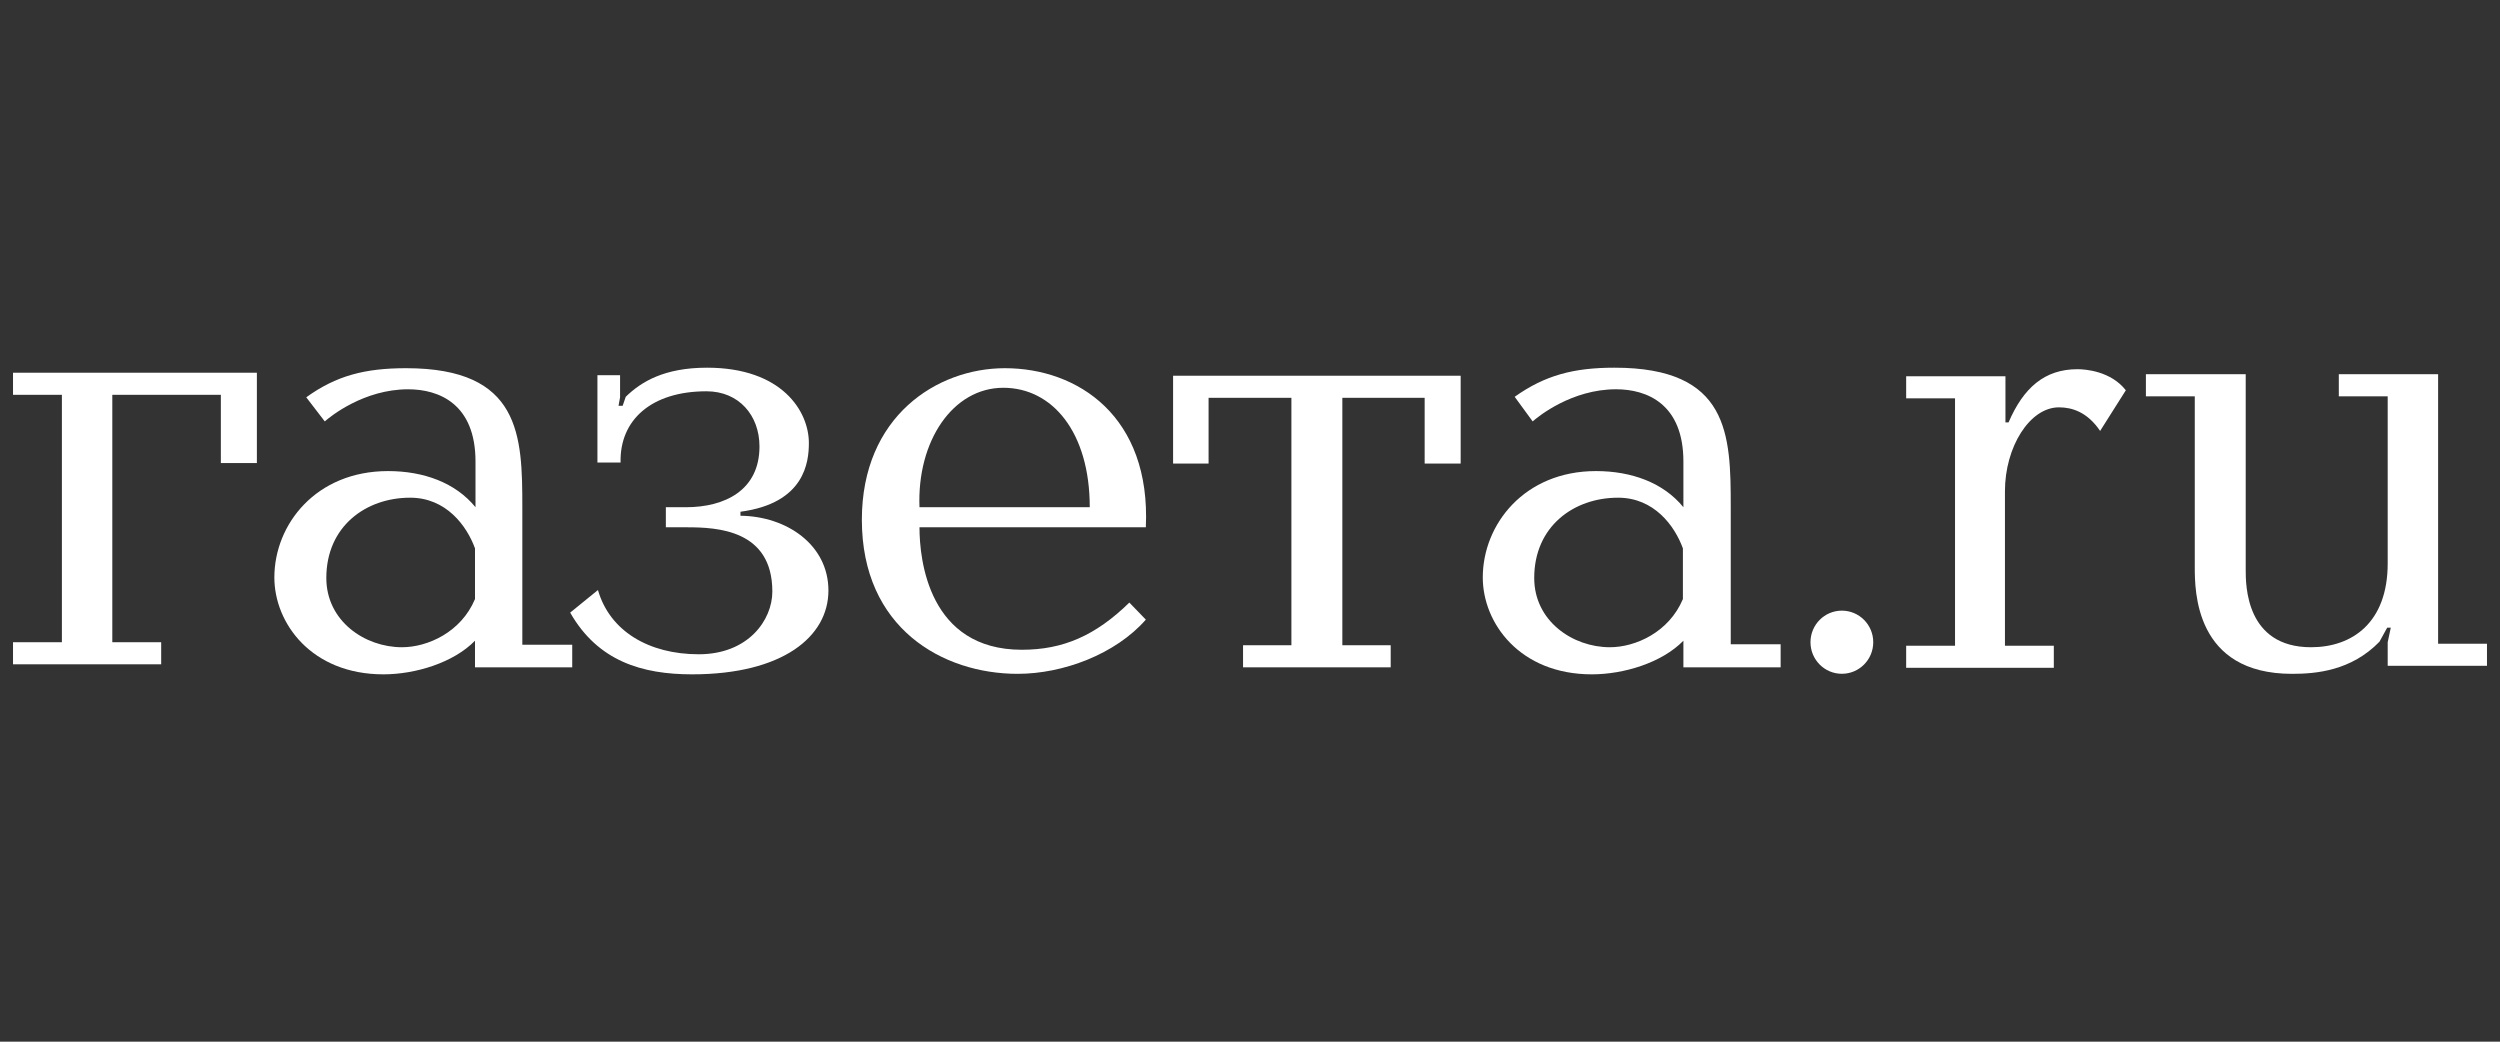
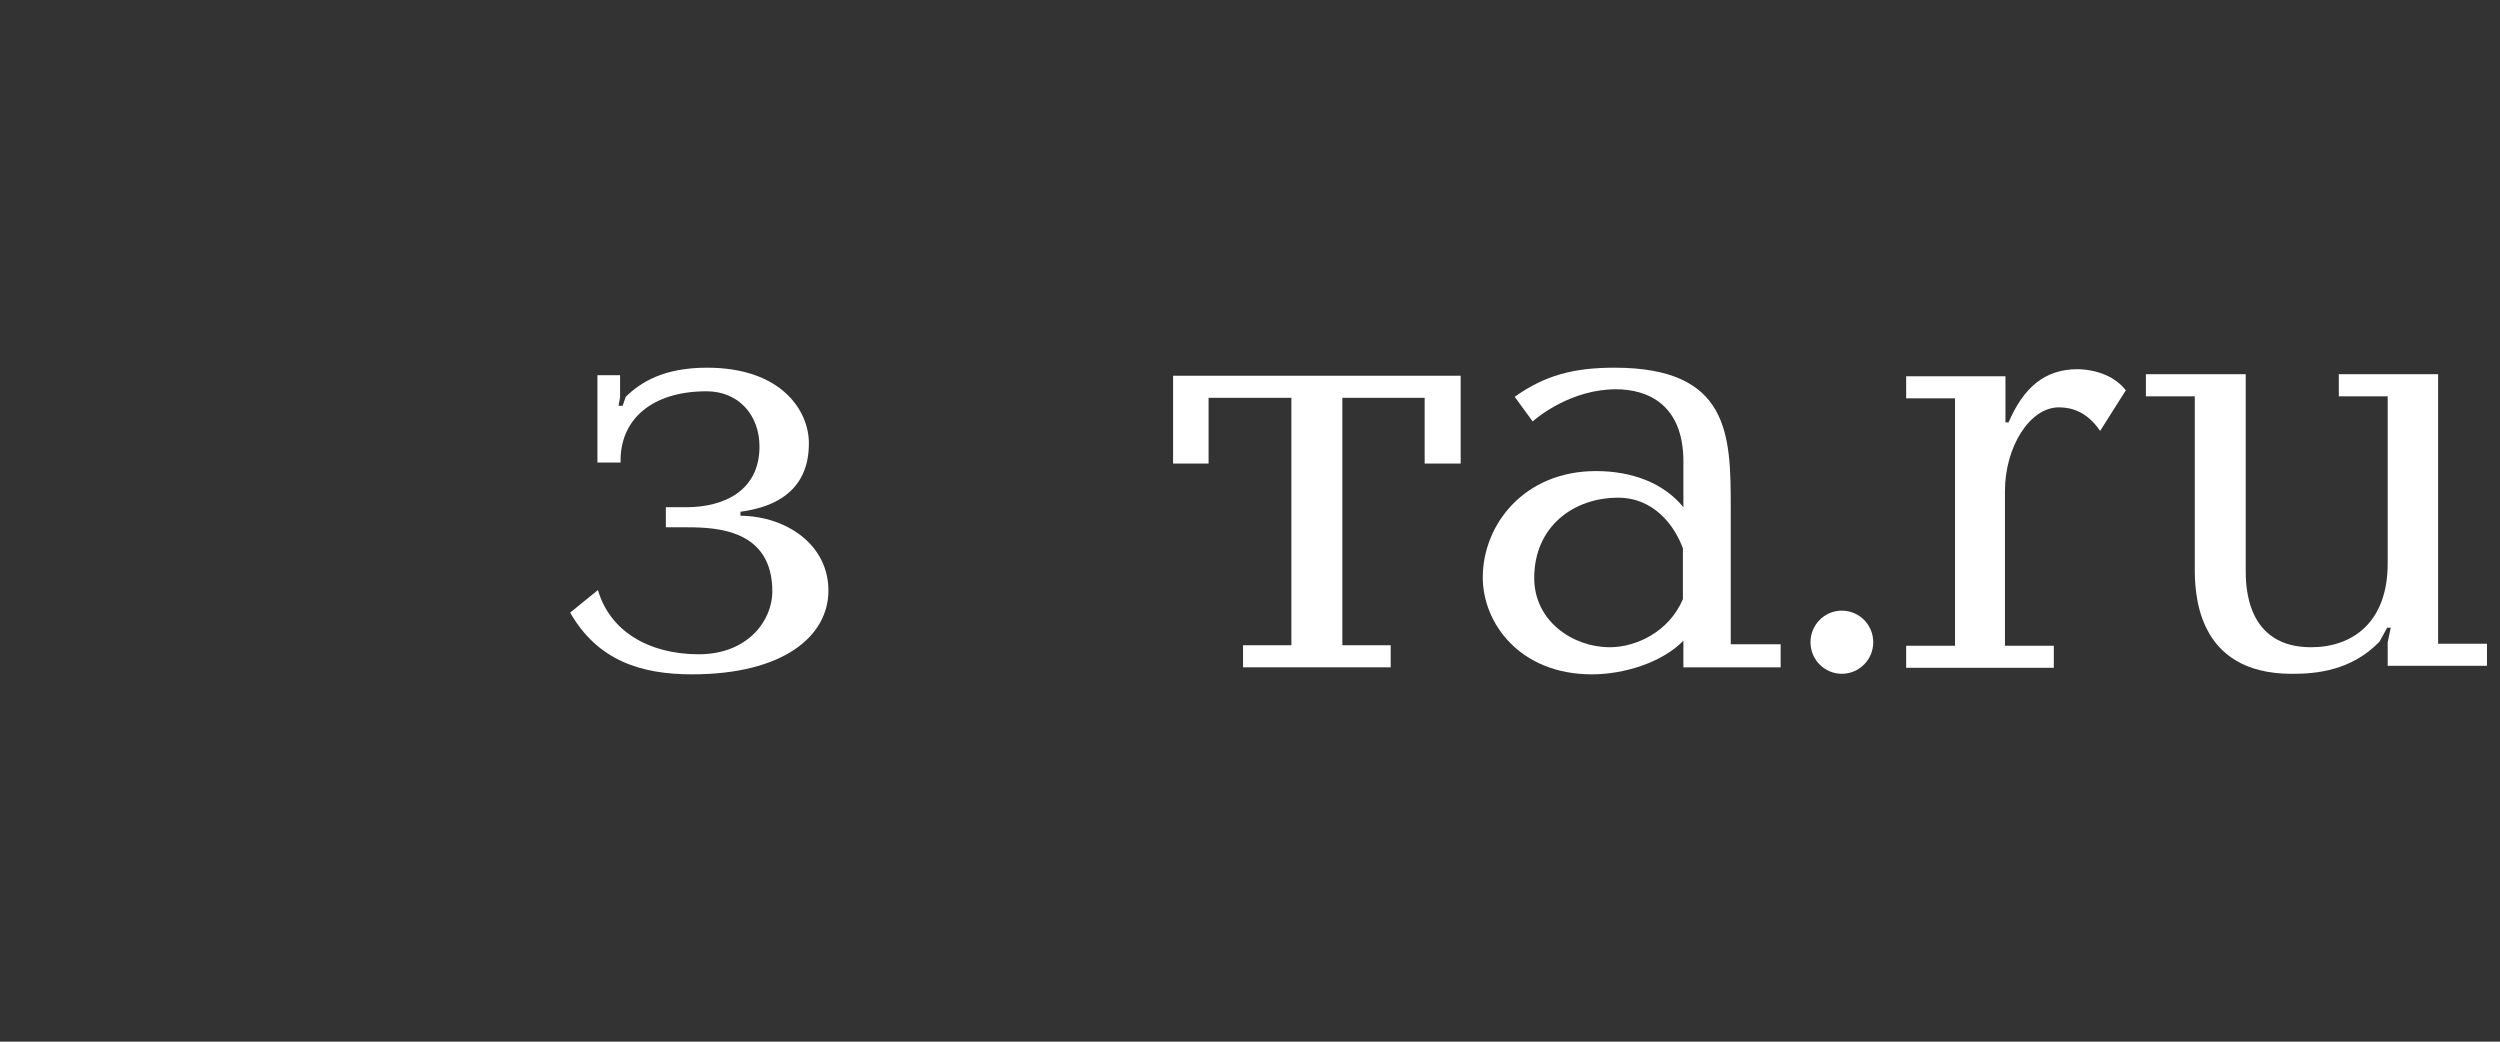
<svg xmlns="http://www.w3.org/2000/svg" width="144" height="60" viewBox="0 0 144 60" fill="none">
  <rect x="0" y="0" width="144" height="60" fill="#333333" stroke="none" />
-   <path d="M12.721 26.672V22.741H6.469V36.992H9.284V38.264H0.75V36.992H3.565V22.741H0.75V21.469H14.796V26.672H12.721Z" fill="white" />
-   <path d="M32.96 37.166V38.438H27.36V36.905C26.115 38.177 23.922 38.842 22.085 38.842C17.937 38.842 15.803 35.894 15.803 33.263C15.803 30.199 18.203 27.134 22.352 27.134C24.396 27.134 26.234 27.799 27.389 29.216V26.585C27.389 23.261 25.285 22.423 23.508 22.423C20.959 22.423 19.033 23.984 18.707 24.273L17.64 22.885C19.359 21.642 21.018 21.208 23.389 21.208C29.997 21.208 30.086 25.082 30.086 29.216V37.137H32.96V37.166ZM27.36 31.586C26.886 30.285 25.7 28.667 23.626 28.667C21.078 28.667 18.796 30.314 18.796 33.292C18.796 35.778 21.018 37.281 23.152 37.281C24.634 37.281 26.56 36.414 27.36 34.506V31.586Z" fill="white" />
  <path d="M34.412 26.672V21.613H35.716V22.885L35.627 23.376H35.864L36.042 22.856C36.931 21.989 38.264 21.179 40.724 21.179C45.05 21.179 46.591 23.694 46.591 25.516C46.591 26.614 46.354 28.985 42.65 29.476V29.707C45.317 29.736 47.717 31.384 47.717 34.014C47.717 36.674 45.079 38.842 39.864 38.842C36.99 38.842 34.442 38.09 32.842 35.286L34.442 33.986C35.123 36.356 37.375 37.686 40.249 37.686C43.094 37.686 44.487 35.72 44.487 34.072C44.487 30.517 41.316 30.372 39.568 30.372H38.353V29.216H39.509C41.761 29.216 43.746 28.233 43.746 25.718C43.746 23.926 42.561 22.538 40.694 22.538C37.523 22.538 35.686 24.186 35.745 26.643H34.412V26.672Z" fill="white" />
-   <path d="M52.962 30.372C52.962 32.251 53.495 37.426 58.858 37.426C61.229 37.426 63.096 36.616 65.051 34.708L66 35.691C64.251 37.686 61.229 38.813 58.621 38.813C54.295 38.813 49.643 36.183 49.643 29.939C49.643 23.984 53.969 21.208 57.88 21.208C62.088 21.208 66.296 23.984 66 30.372H52.962ZM62.77 29.216C62.77 24.88 60.606 22.336 57.791 22.336C54.887 22.336 52.813 25.4 52.962 29.216H62.77Z" fill="white" />
  <path d="M71.6 37.166H74.385V22.914H69.614V26.701H67.57V21.642H84.134V26.701H82.06V22.914H77.319V37.166H80.104V38.438H71.6V37.166Z" fill="white" />
  <path d="M102.565 37.166V38.437H96.964V36.905C95.72 38.177 93.527 38.842 91.69 38.842C87.542 38.842 85.408 35.894 85.408 33.263C85.408 30.199 87.808 27.134 91.927 27.134C93.972 27.134 95.809 27.799 96.964 29.216V26.585C96.964 23.261 94.861 22.422 93.083 22.422C90.534 22.422 88.609 23.983 88.282 24.273L87.245 22.856C88.993 21.613 90.653 21.179 92.994 21.179C99.602 21.179 99.691 25.024 99.691 29.187V37.108H102.565V37.166ZM96.935 31.586C96.461 30.285 95.275 28.667 93.201 28.667C90.653 28.667 88.371 30.314 88.371 33.292C88.371 35.778 90.594 37.281 92.727 37.281C94.209 37.281 96.135 36.414 96.935 34.506V31.586Z" fill="white" />
  <path d="M115.514 21.671V24.331H115.692C116.551 22.336 117.766 21.266 119.663 21.266C120.137 21.266 121.589 21.382 122.448 22.48L120.967 24.822C120.226 23.723 119.337 23.463 118.596 23.463C116.907 23.463 115.485 25.747 115.485 28.291V37.194H118.3V38.466H109.795V37.194H112.61V22.943H109.795V21.671H115.514Z" fill="white" />
  <path d="M129.353 21.555V32.83C129.353 33.697 129.353 37.281 133.116 37.281C135.487 37.281 137.531 35.865 137.531 32.454V22.827H134.716V21.555H140.435V37.079H143.25V38.351H137.531V36.992L137.709 36.154H137.502L137.057 36.963C135.427 38.64 133.412 38.813 132.019 38.813C126.419 38.813 126.419 34.015 126.419 32.656V22.827H123.604V21.555H129.353Z" fill="white" />
  <path d="M106.091 38.81C107.09 38.81 107.899 37.996 107.899 36.992C107.899 35.987 107.09 35.173 106.091 35.173C105.093 35.173 104.284 35.987 104.284 36.992C104.284 37.996 105.093 38.81 106.091 38.81Z" fill="white" />
</svg>